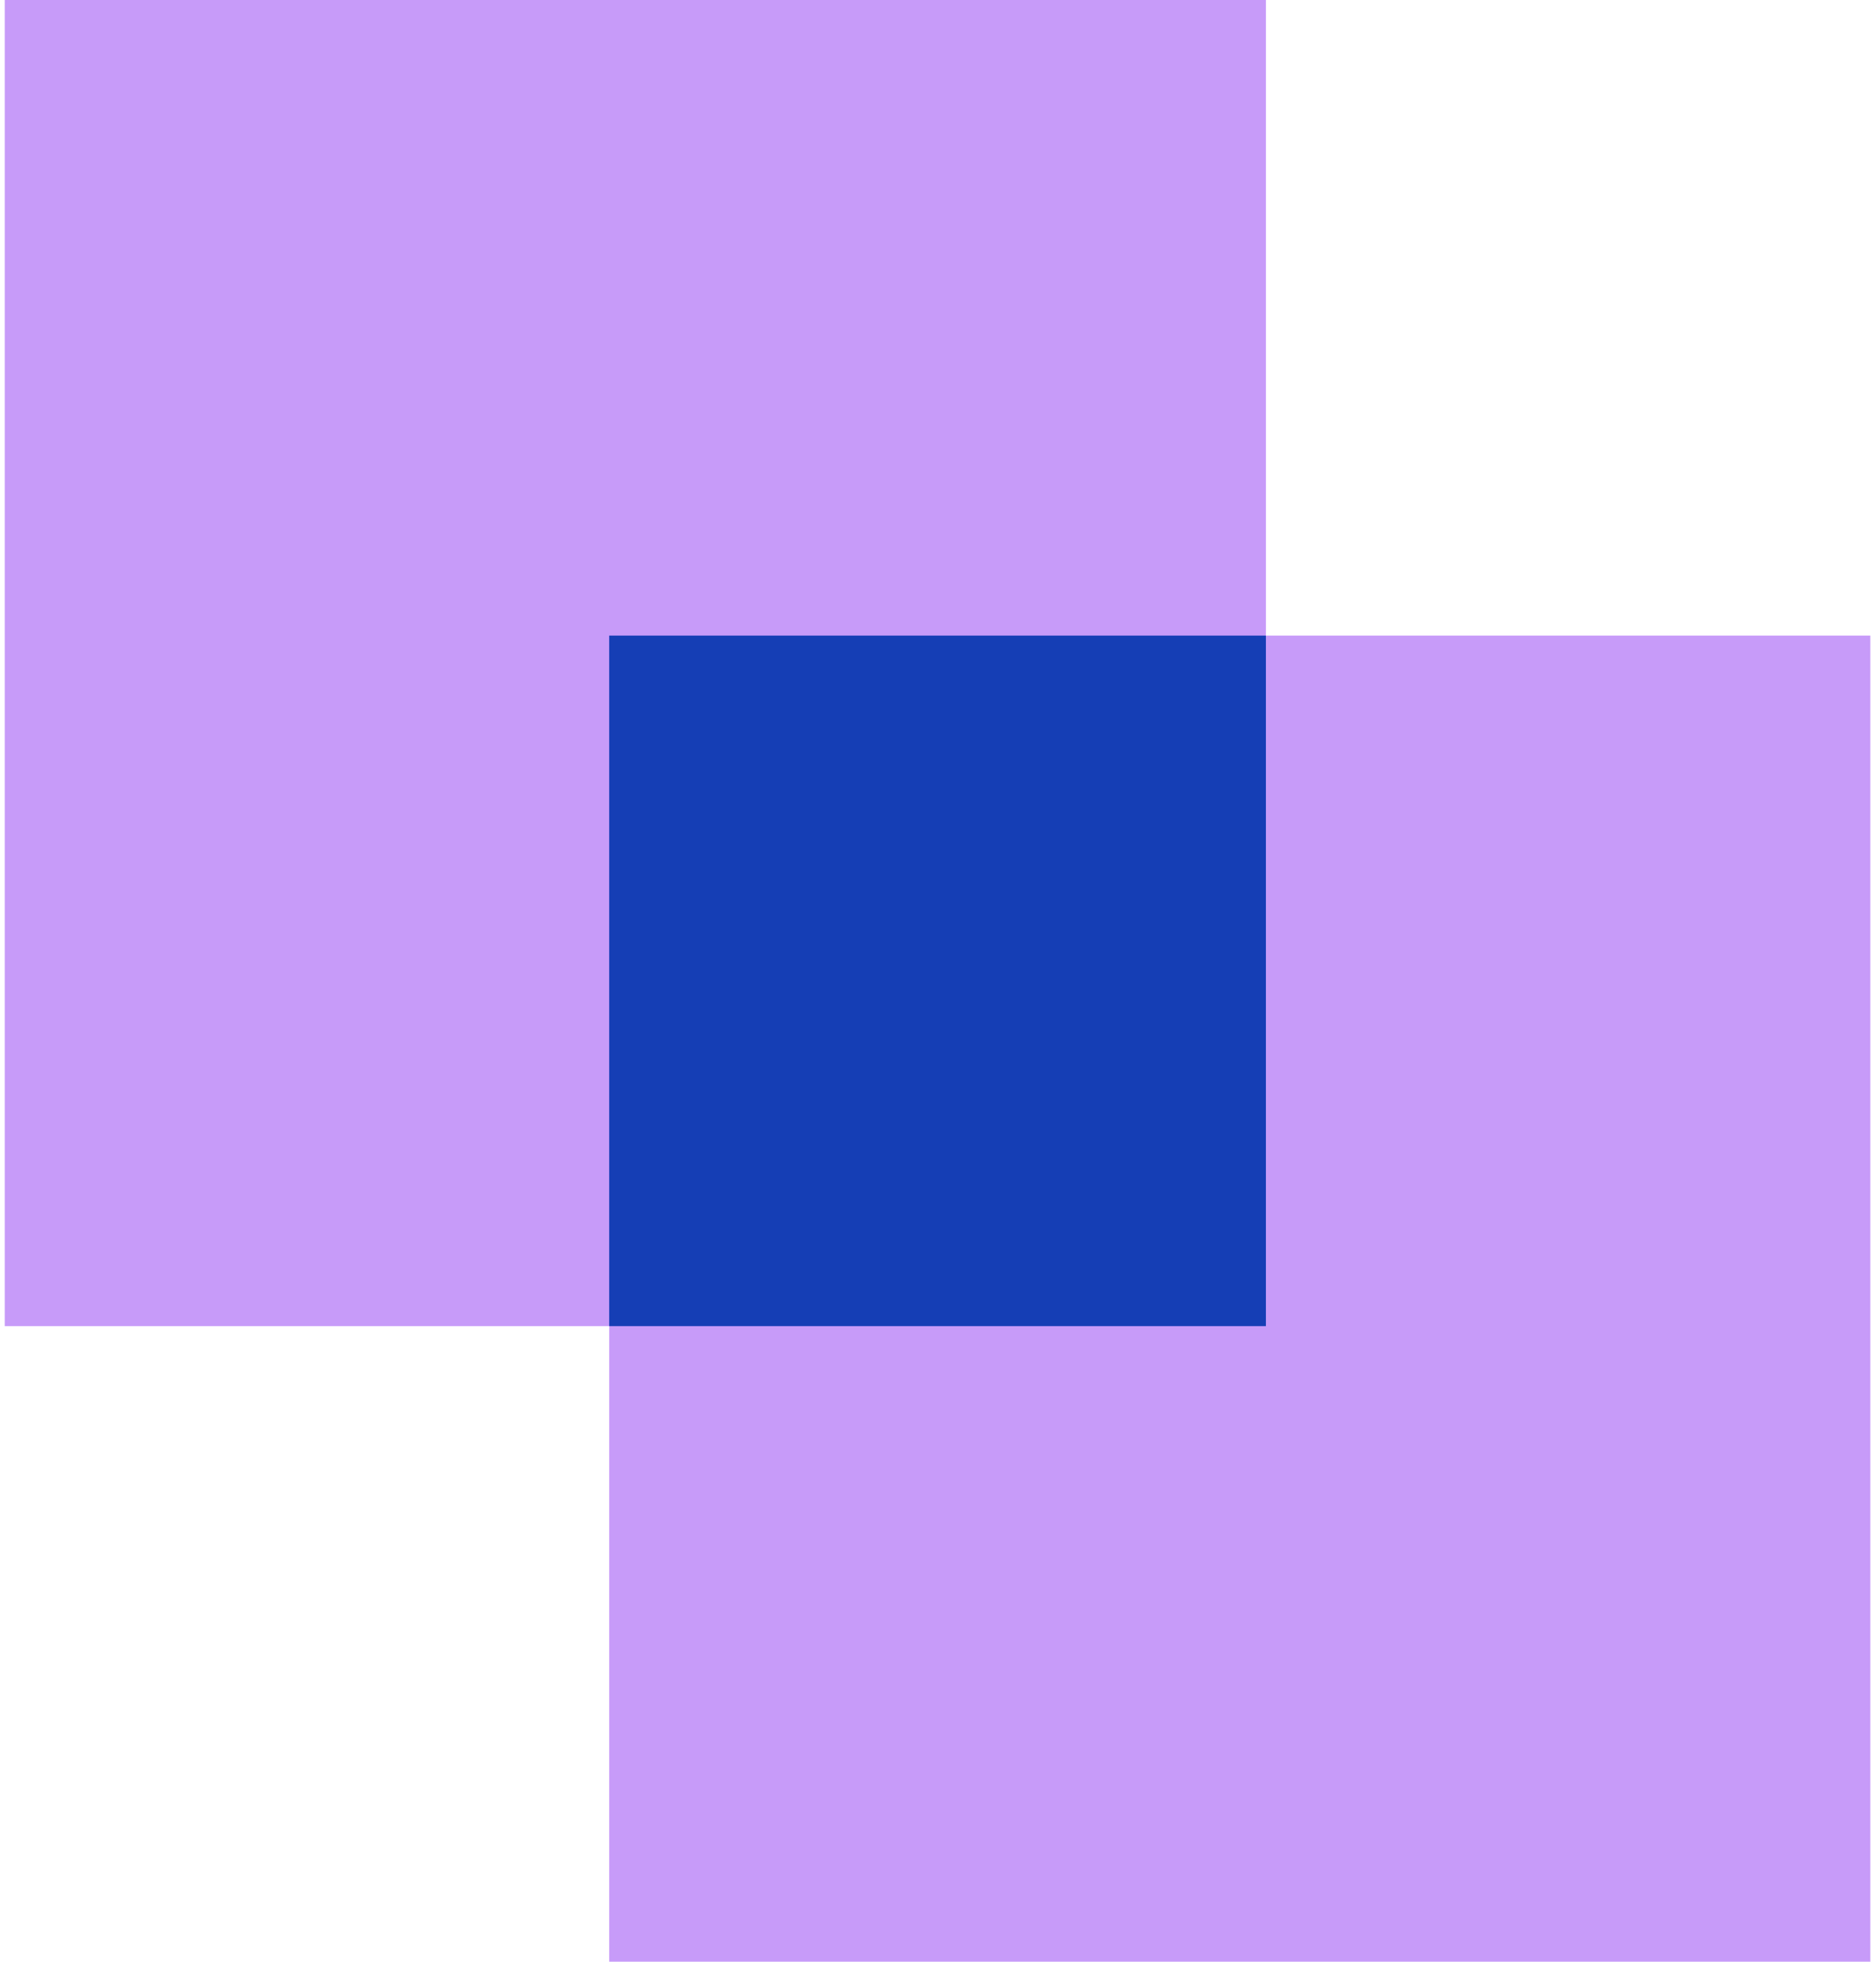
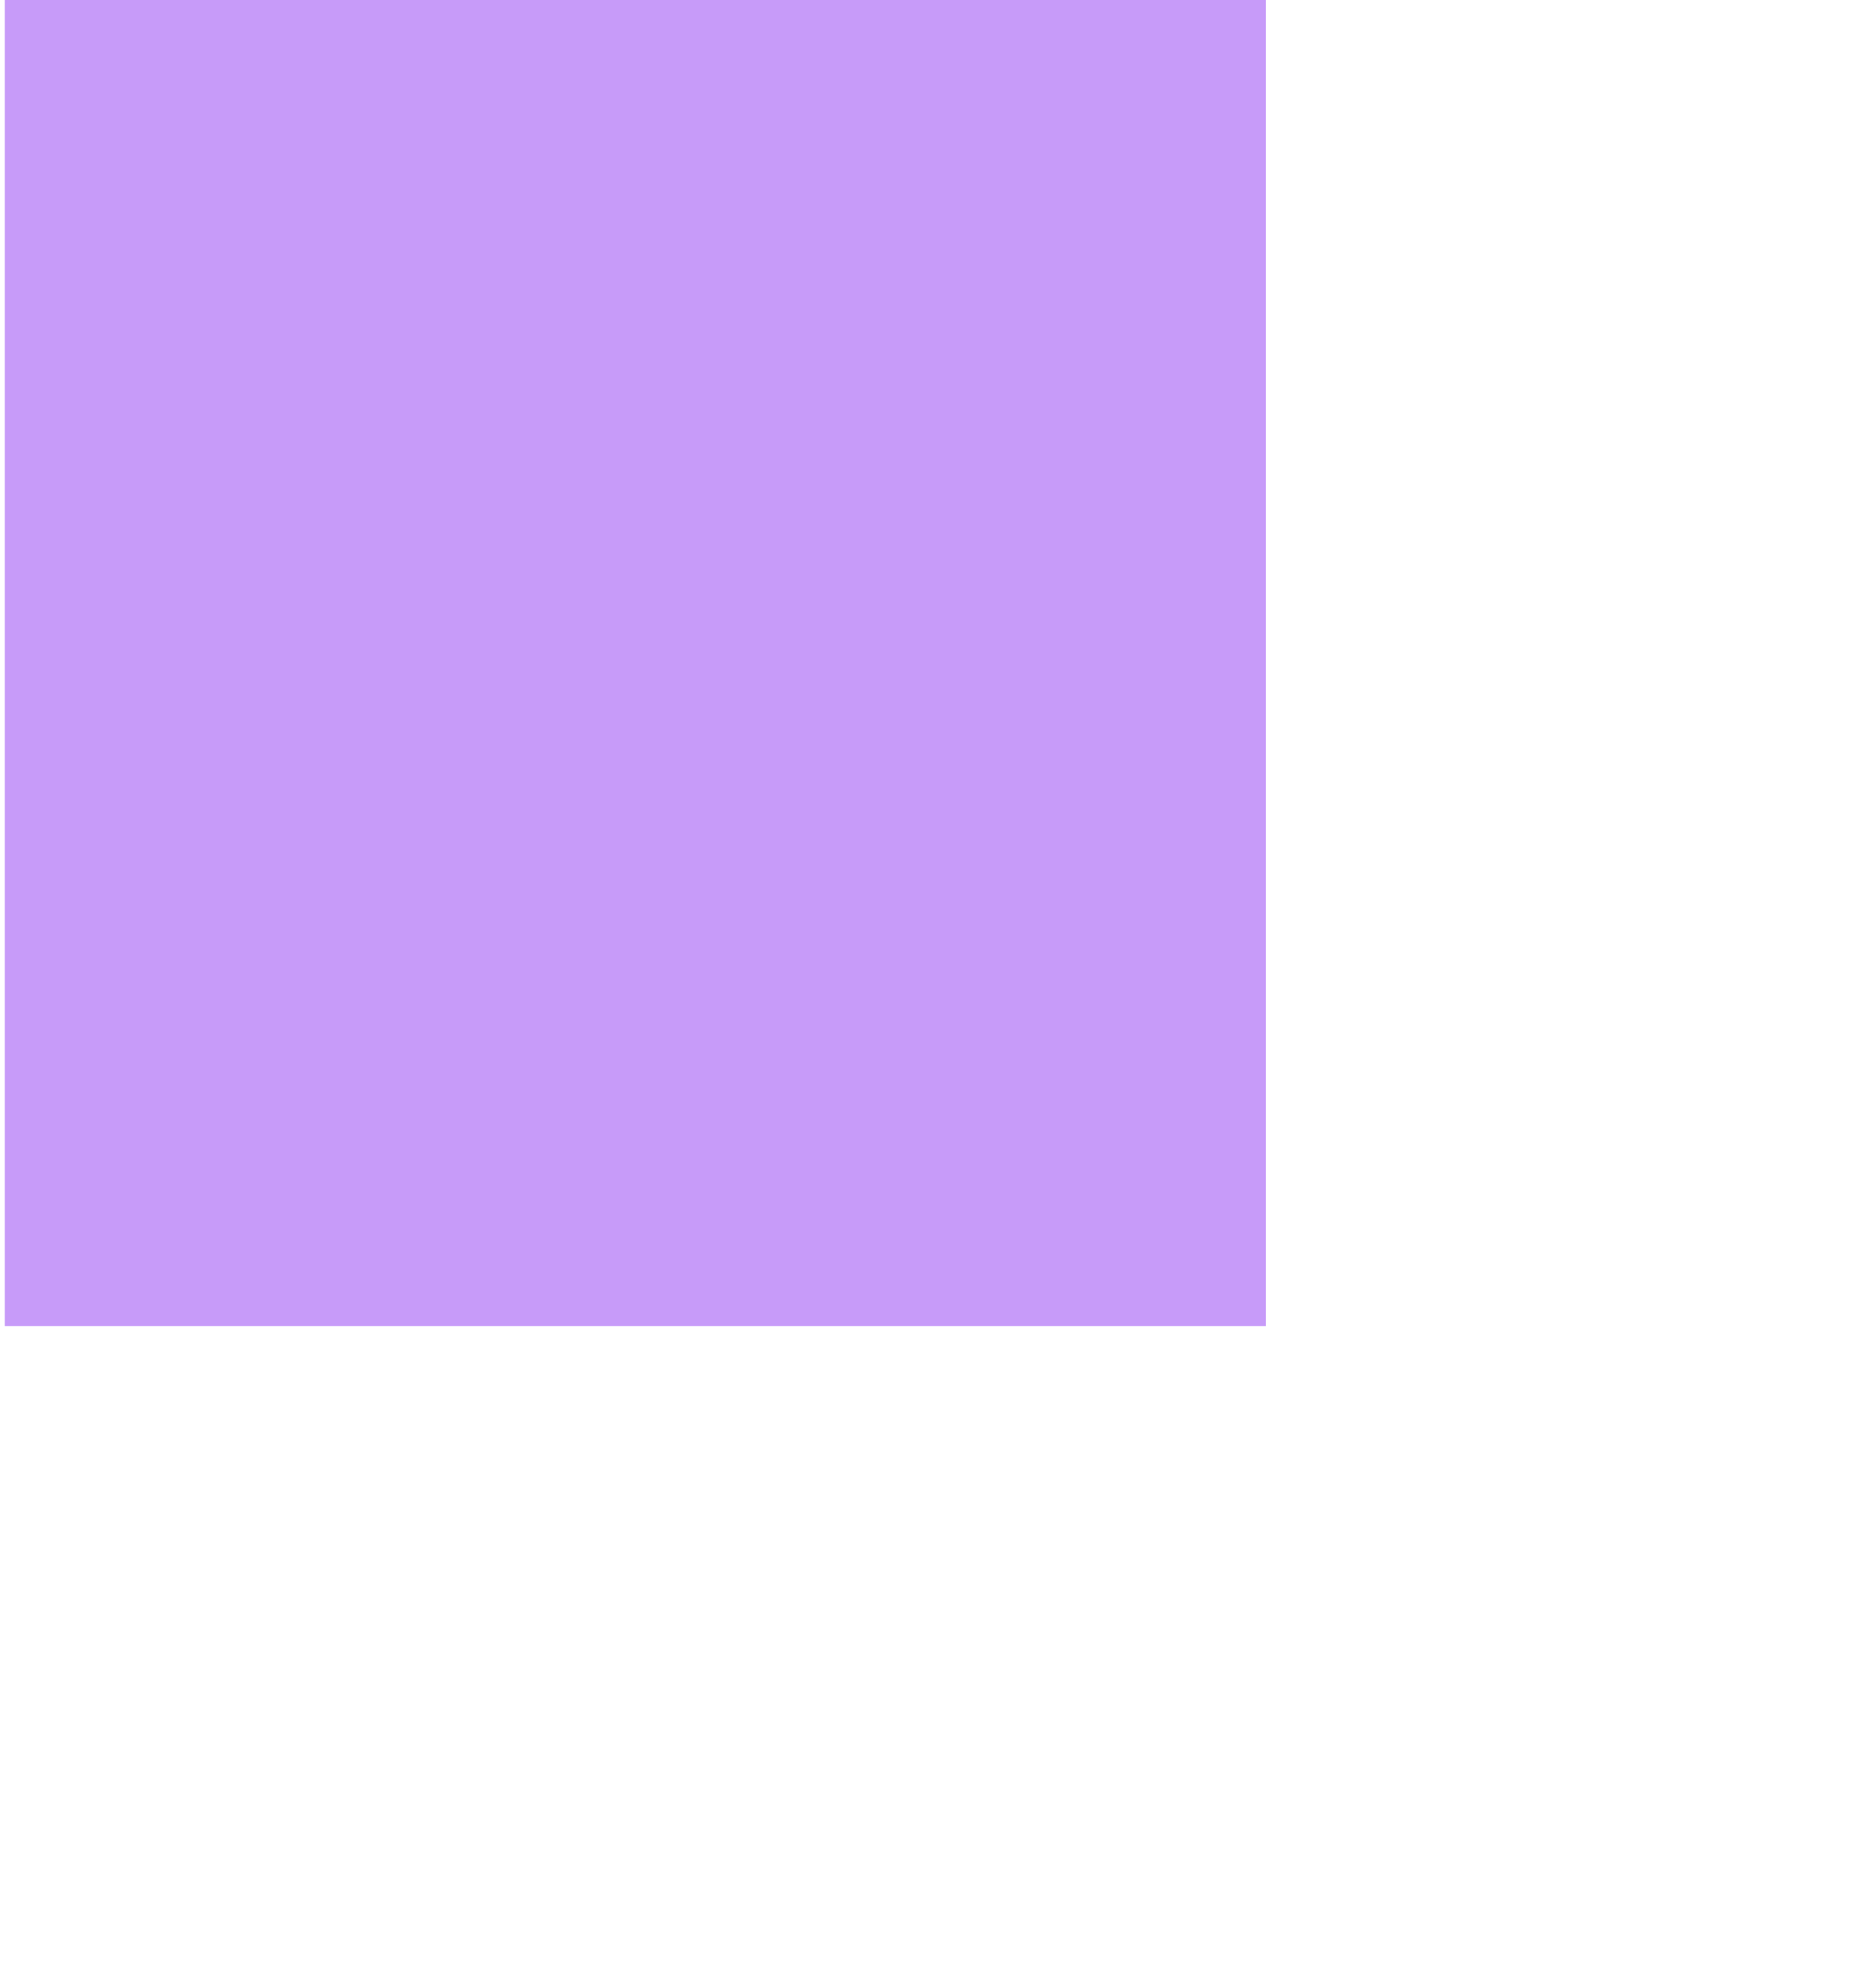
<svg xmlns="http://www.w3.org/2000/svg" width="198" height="207" viewBox="0 0 198 207" fill="none">
  <rect x="0.5" width="133.106" height="139.932" fill="#C79BF9" />
-   <rect x="64.297" y="67.068" width="133.106" height="139.932" fill="#C79BF9" />
-   <rect x="64.297" y="67.068" width="69.31" height="72.864" fill="#153EB5" />
</svg>